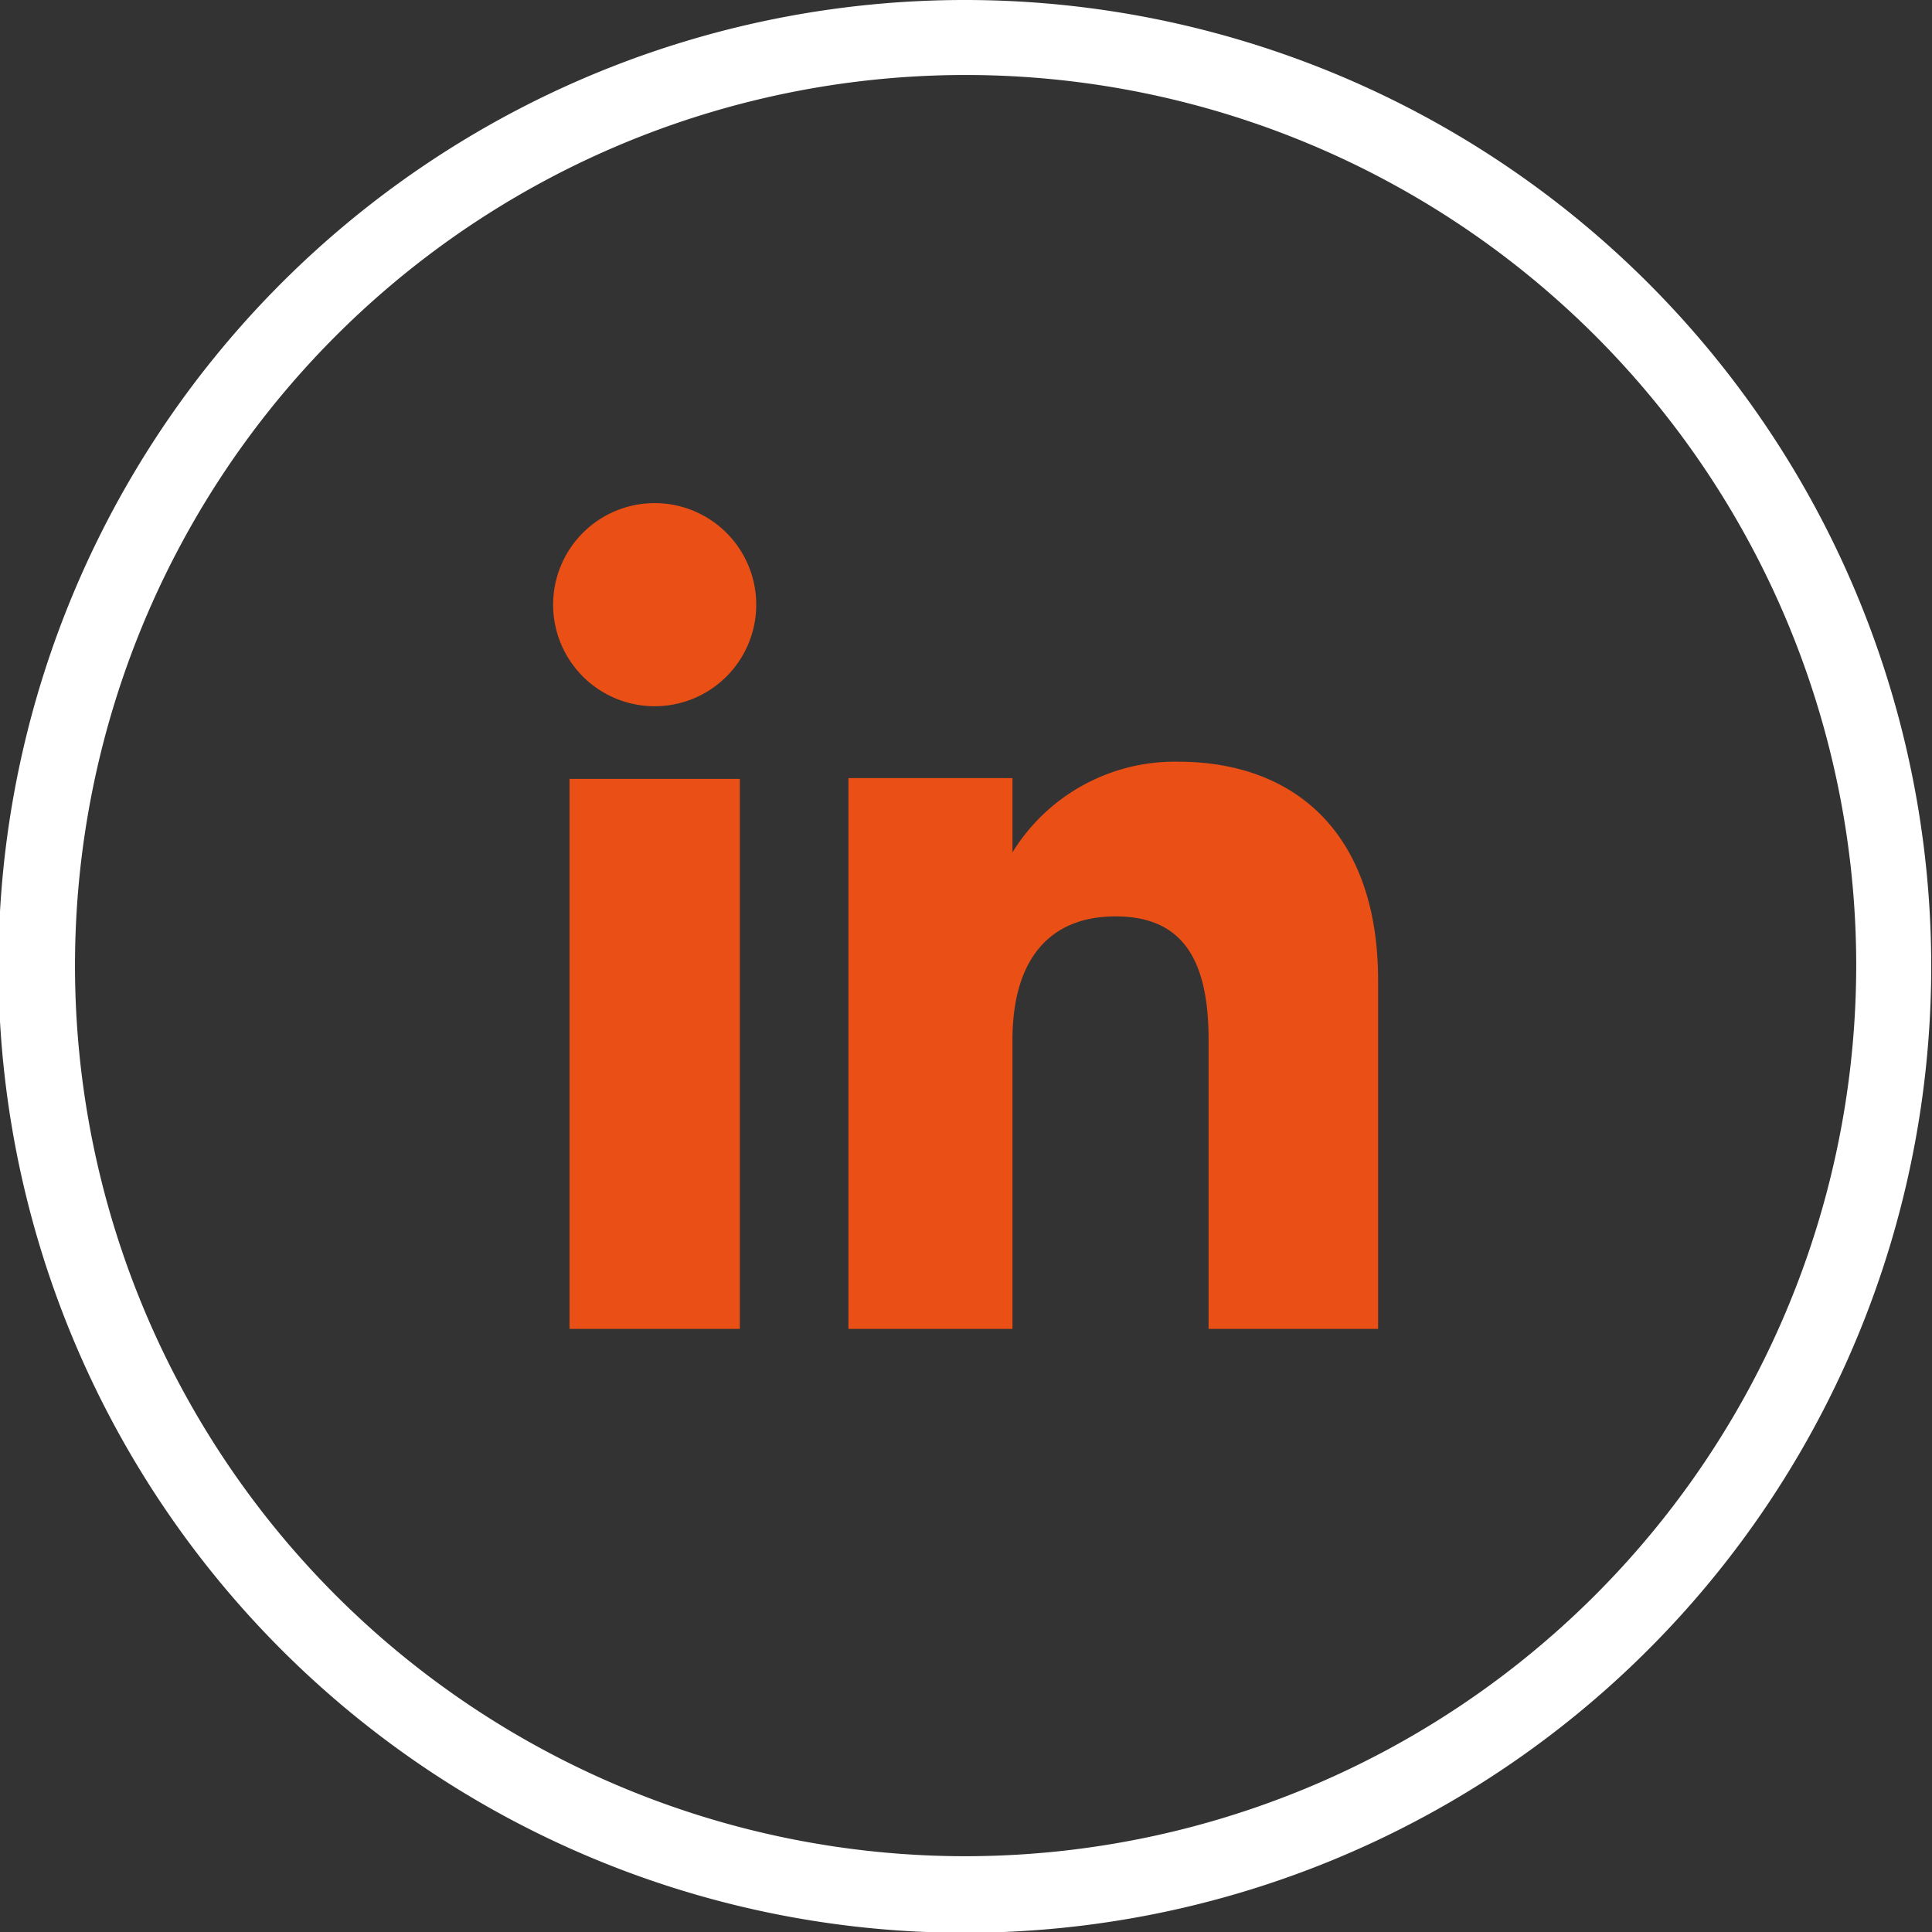
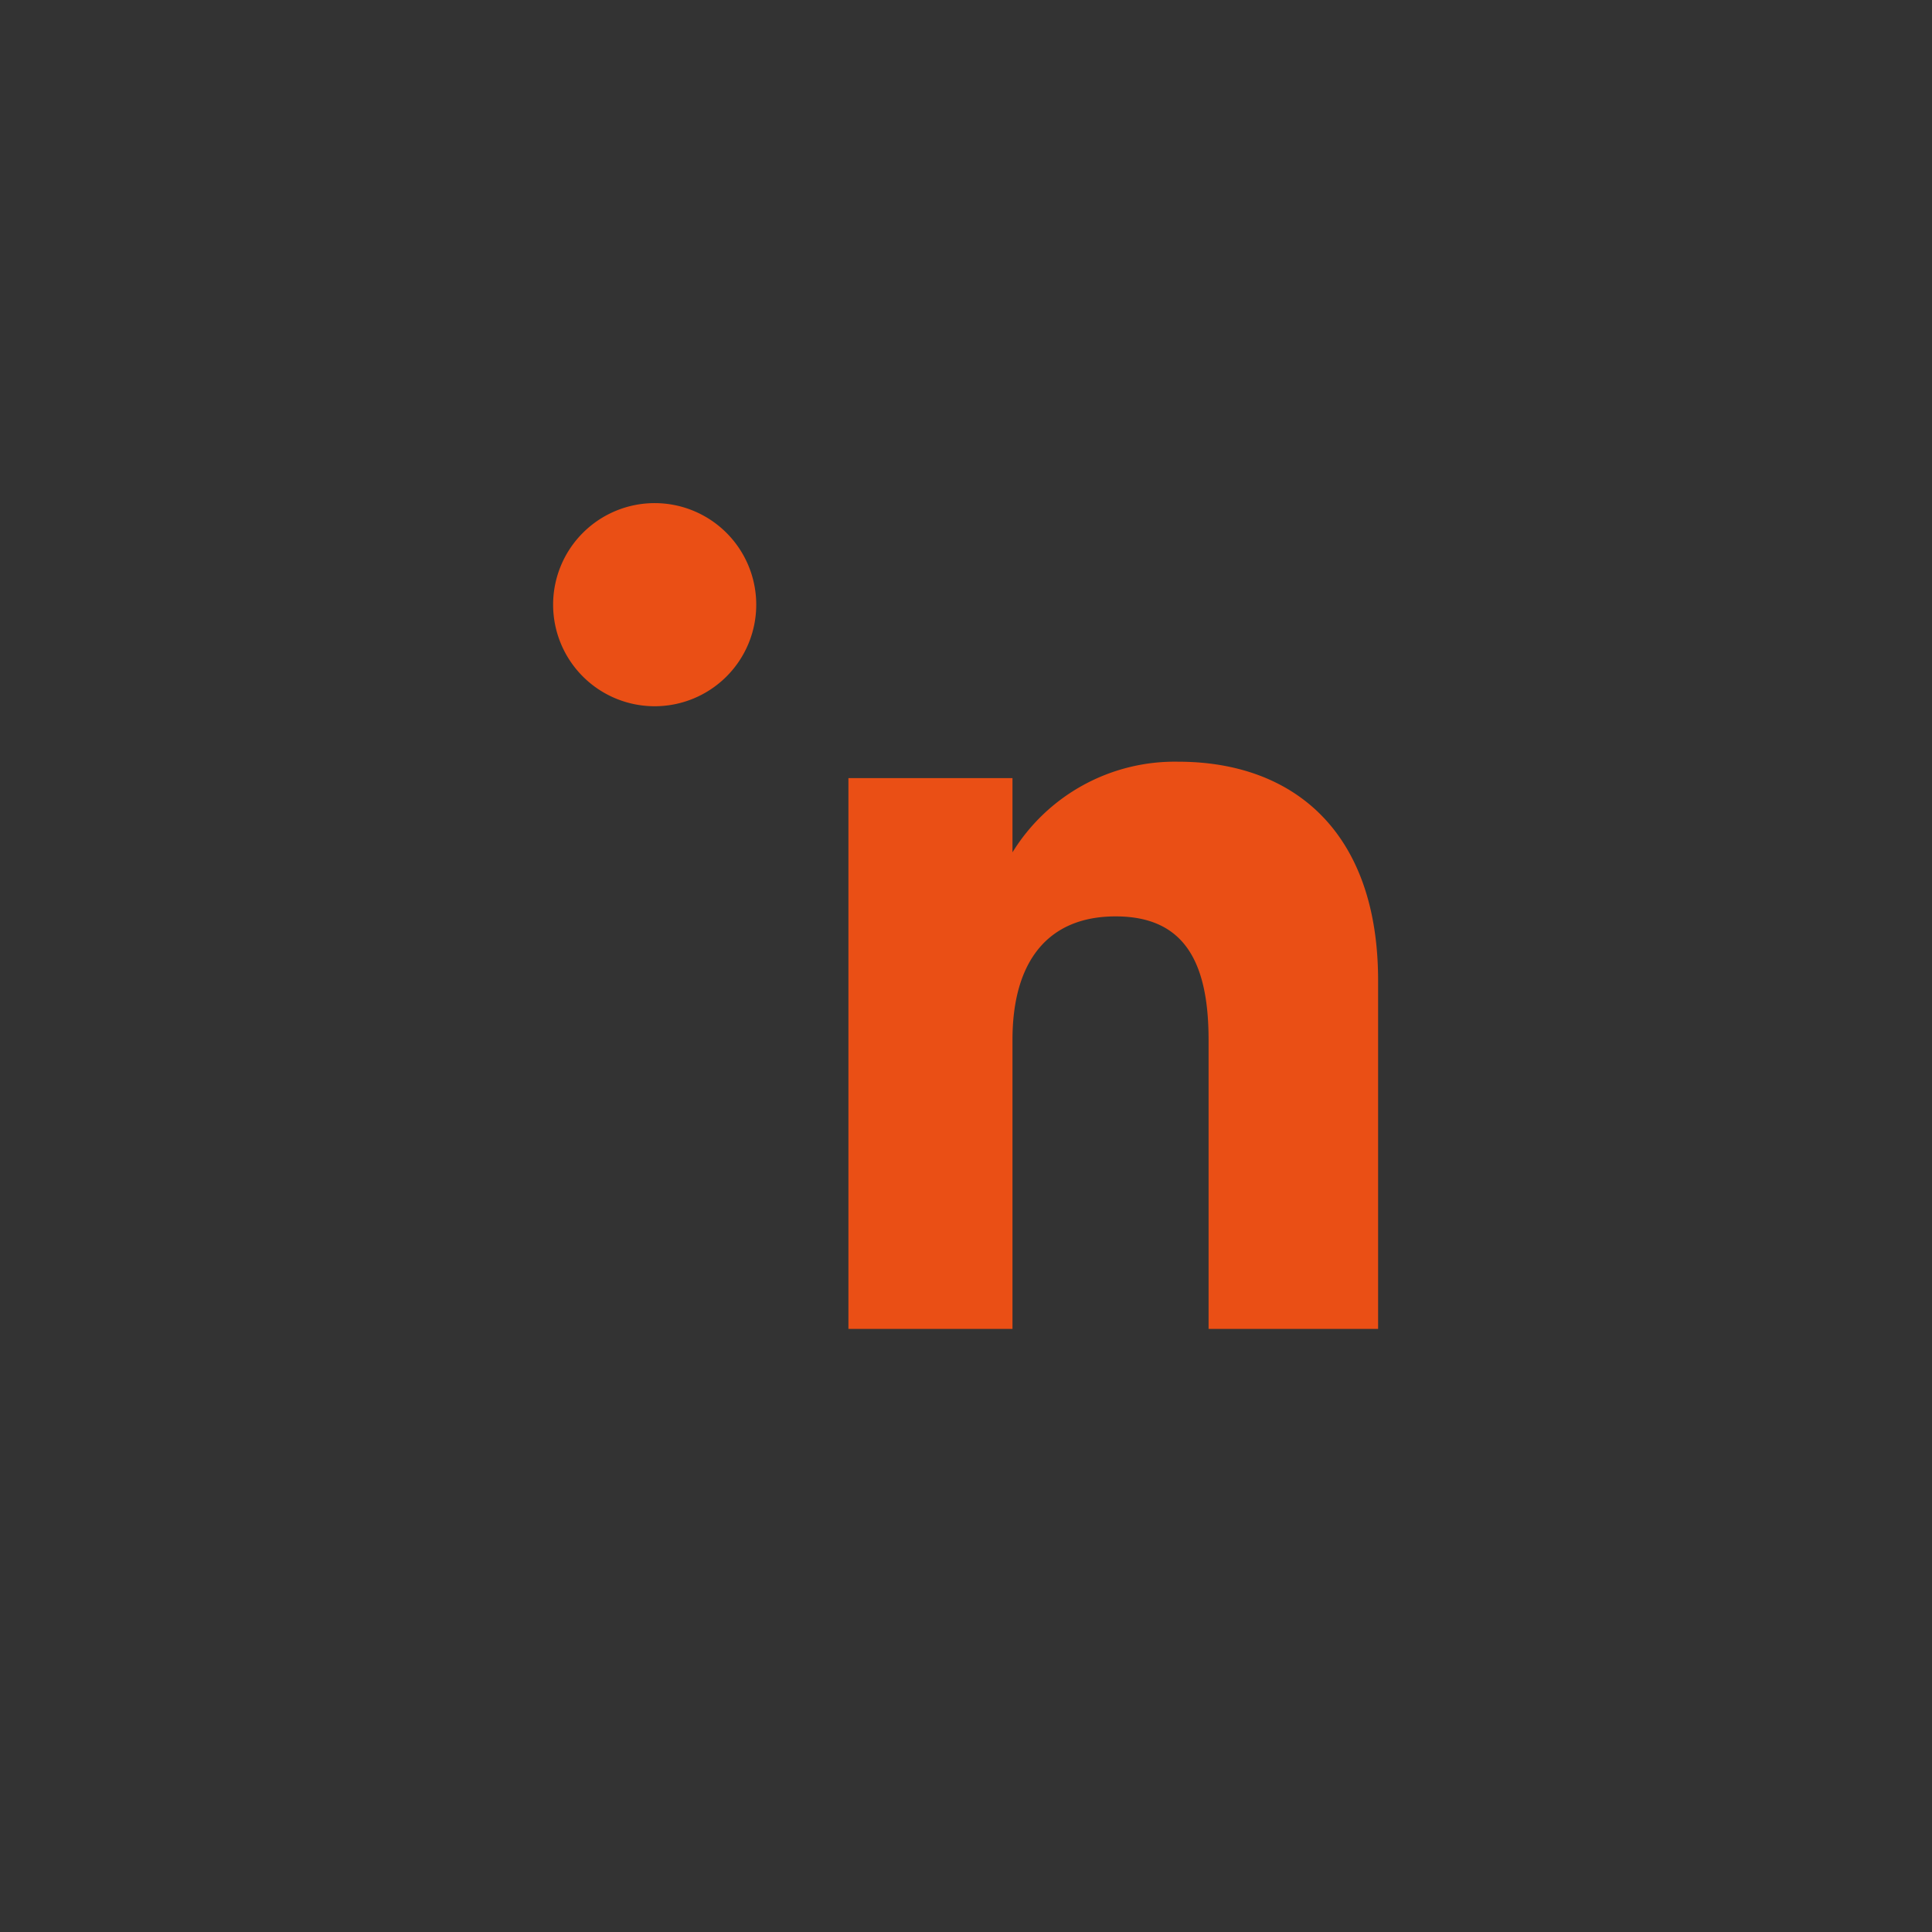
<svg xmlns="http://www.w3.org/2000/svg" id="Layer_1" data-name="Layer 1" viewBox="0 0 24.73 24.73">
  <rect x="0" y="0" width="24.73" height="24.73" fill="#333333" stroke="none" />
  <defs>
    <style>.cls-1{fill:#ea4f15;}.cls-2{fill:#fff;}</style>
  </defs>
-   <rect class="cls-1" x="7.29" y="9.97" width="2.18" height="7.04" />
  <path class="cls-1" d="M8.51,9.22a1.3,1.3,0,1,0-1.29-1.3A1.3,1.3,0,0,0,8.51,9.22Z" transform="translate(-0.14 -0.18)" />
  <path class="cls-1" d="M13.1,13.49c0-1,.45-1.58,1.32-1.58s1.19.57,1.19,1.58v3.7h2.17V12.73c0-1.89-1.07-2.8-2.56-2.8a2.44,2.44,0,0,0-2.12,1.16v-.95H11v7.05h2.1Z" transform="translate(-0.14 -0.18)" />
-   <path class="cls-2" d="M12.5.18A12.37,12.37,0,1,0,24.86,12.54,12.37,12.37,0,0,0,12.5.18Zm0,23.76a11.4,11.4,0,1,1,11.4-11.4A11.41,11.41,0,0,1,12.5,23.94Z" transform="translate(-0.14 -0.18)" />
</svg>